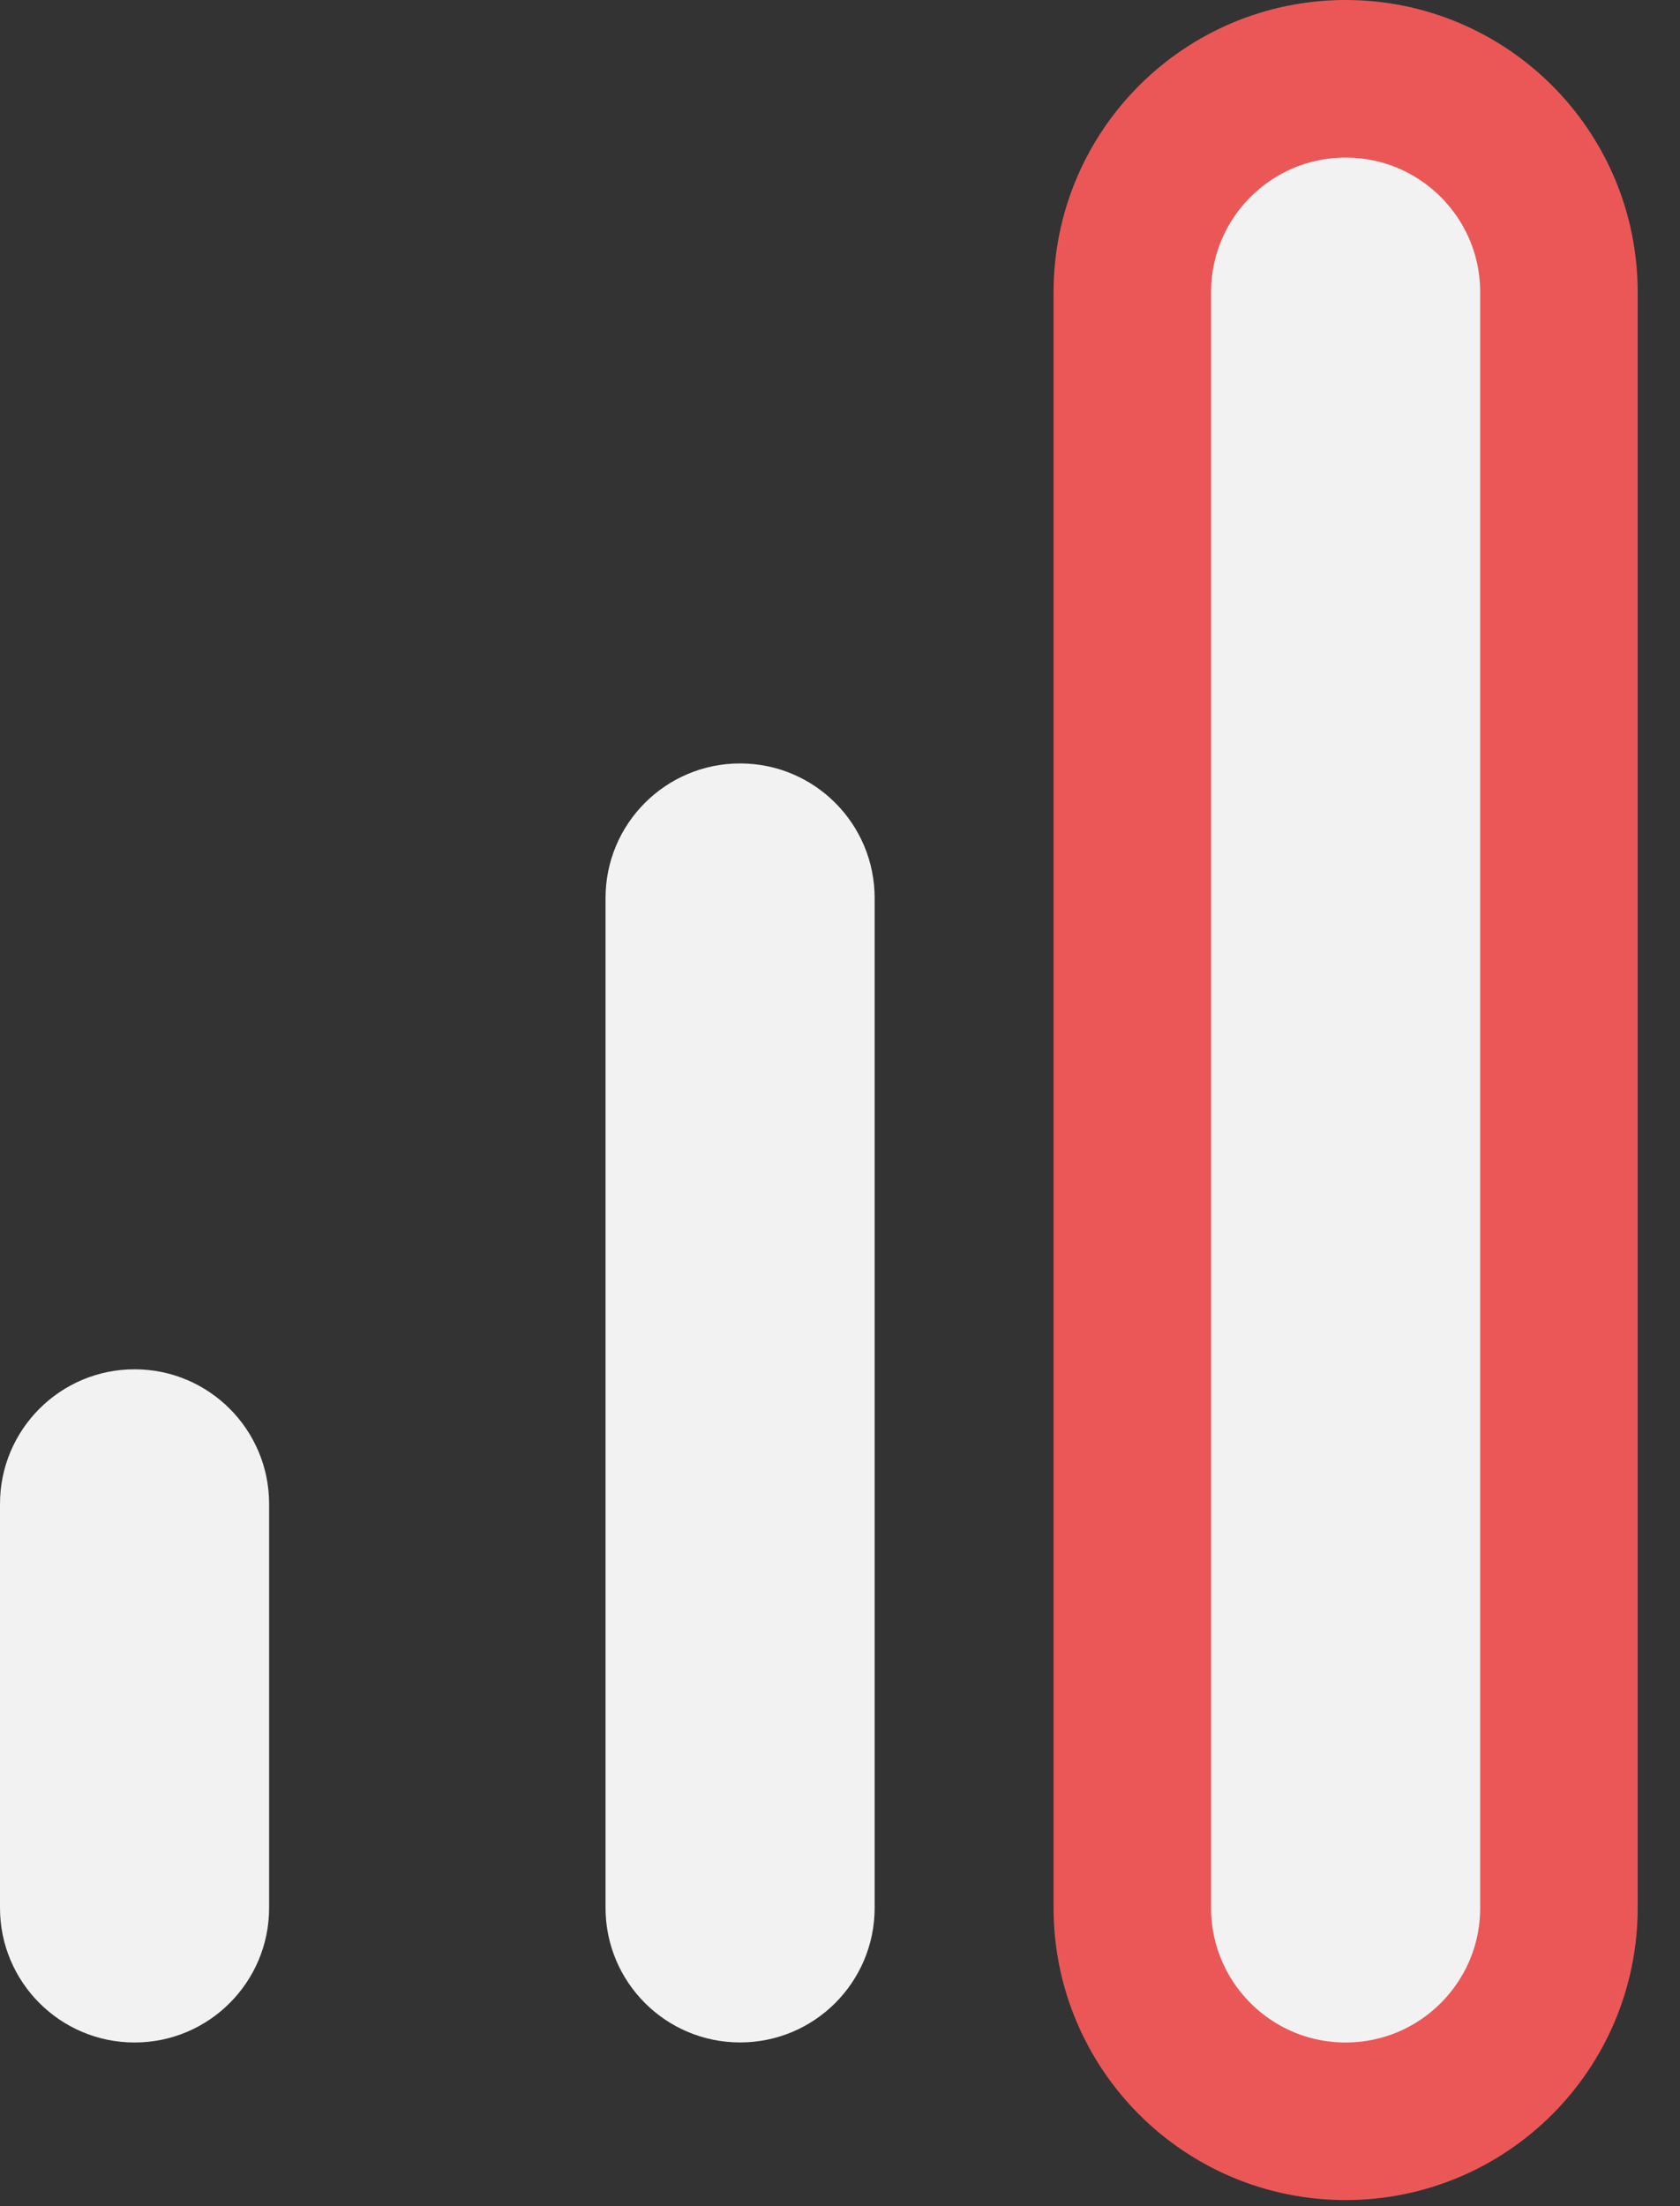
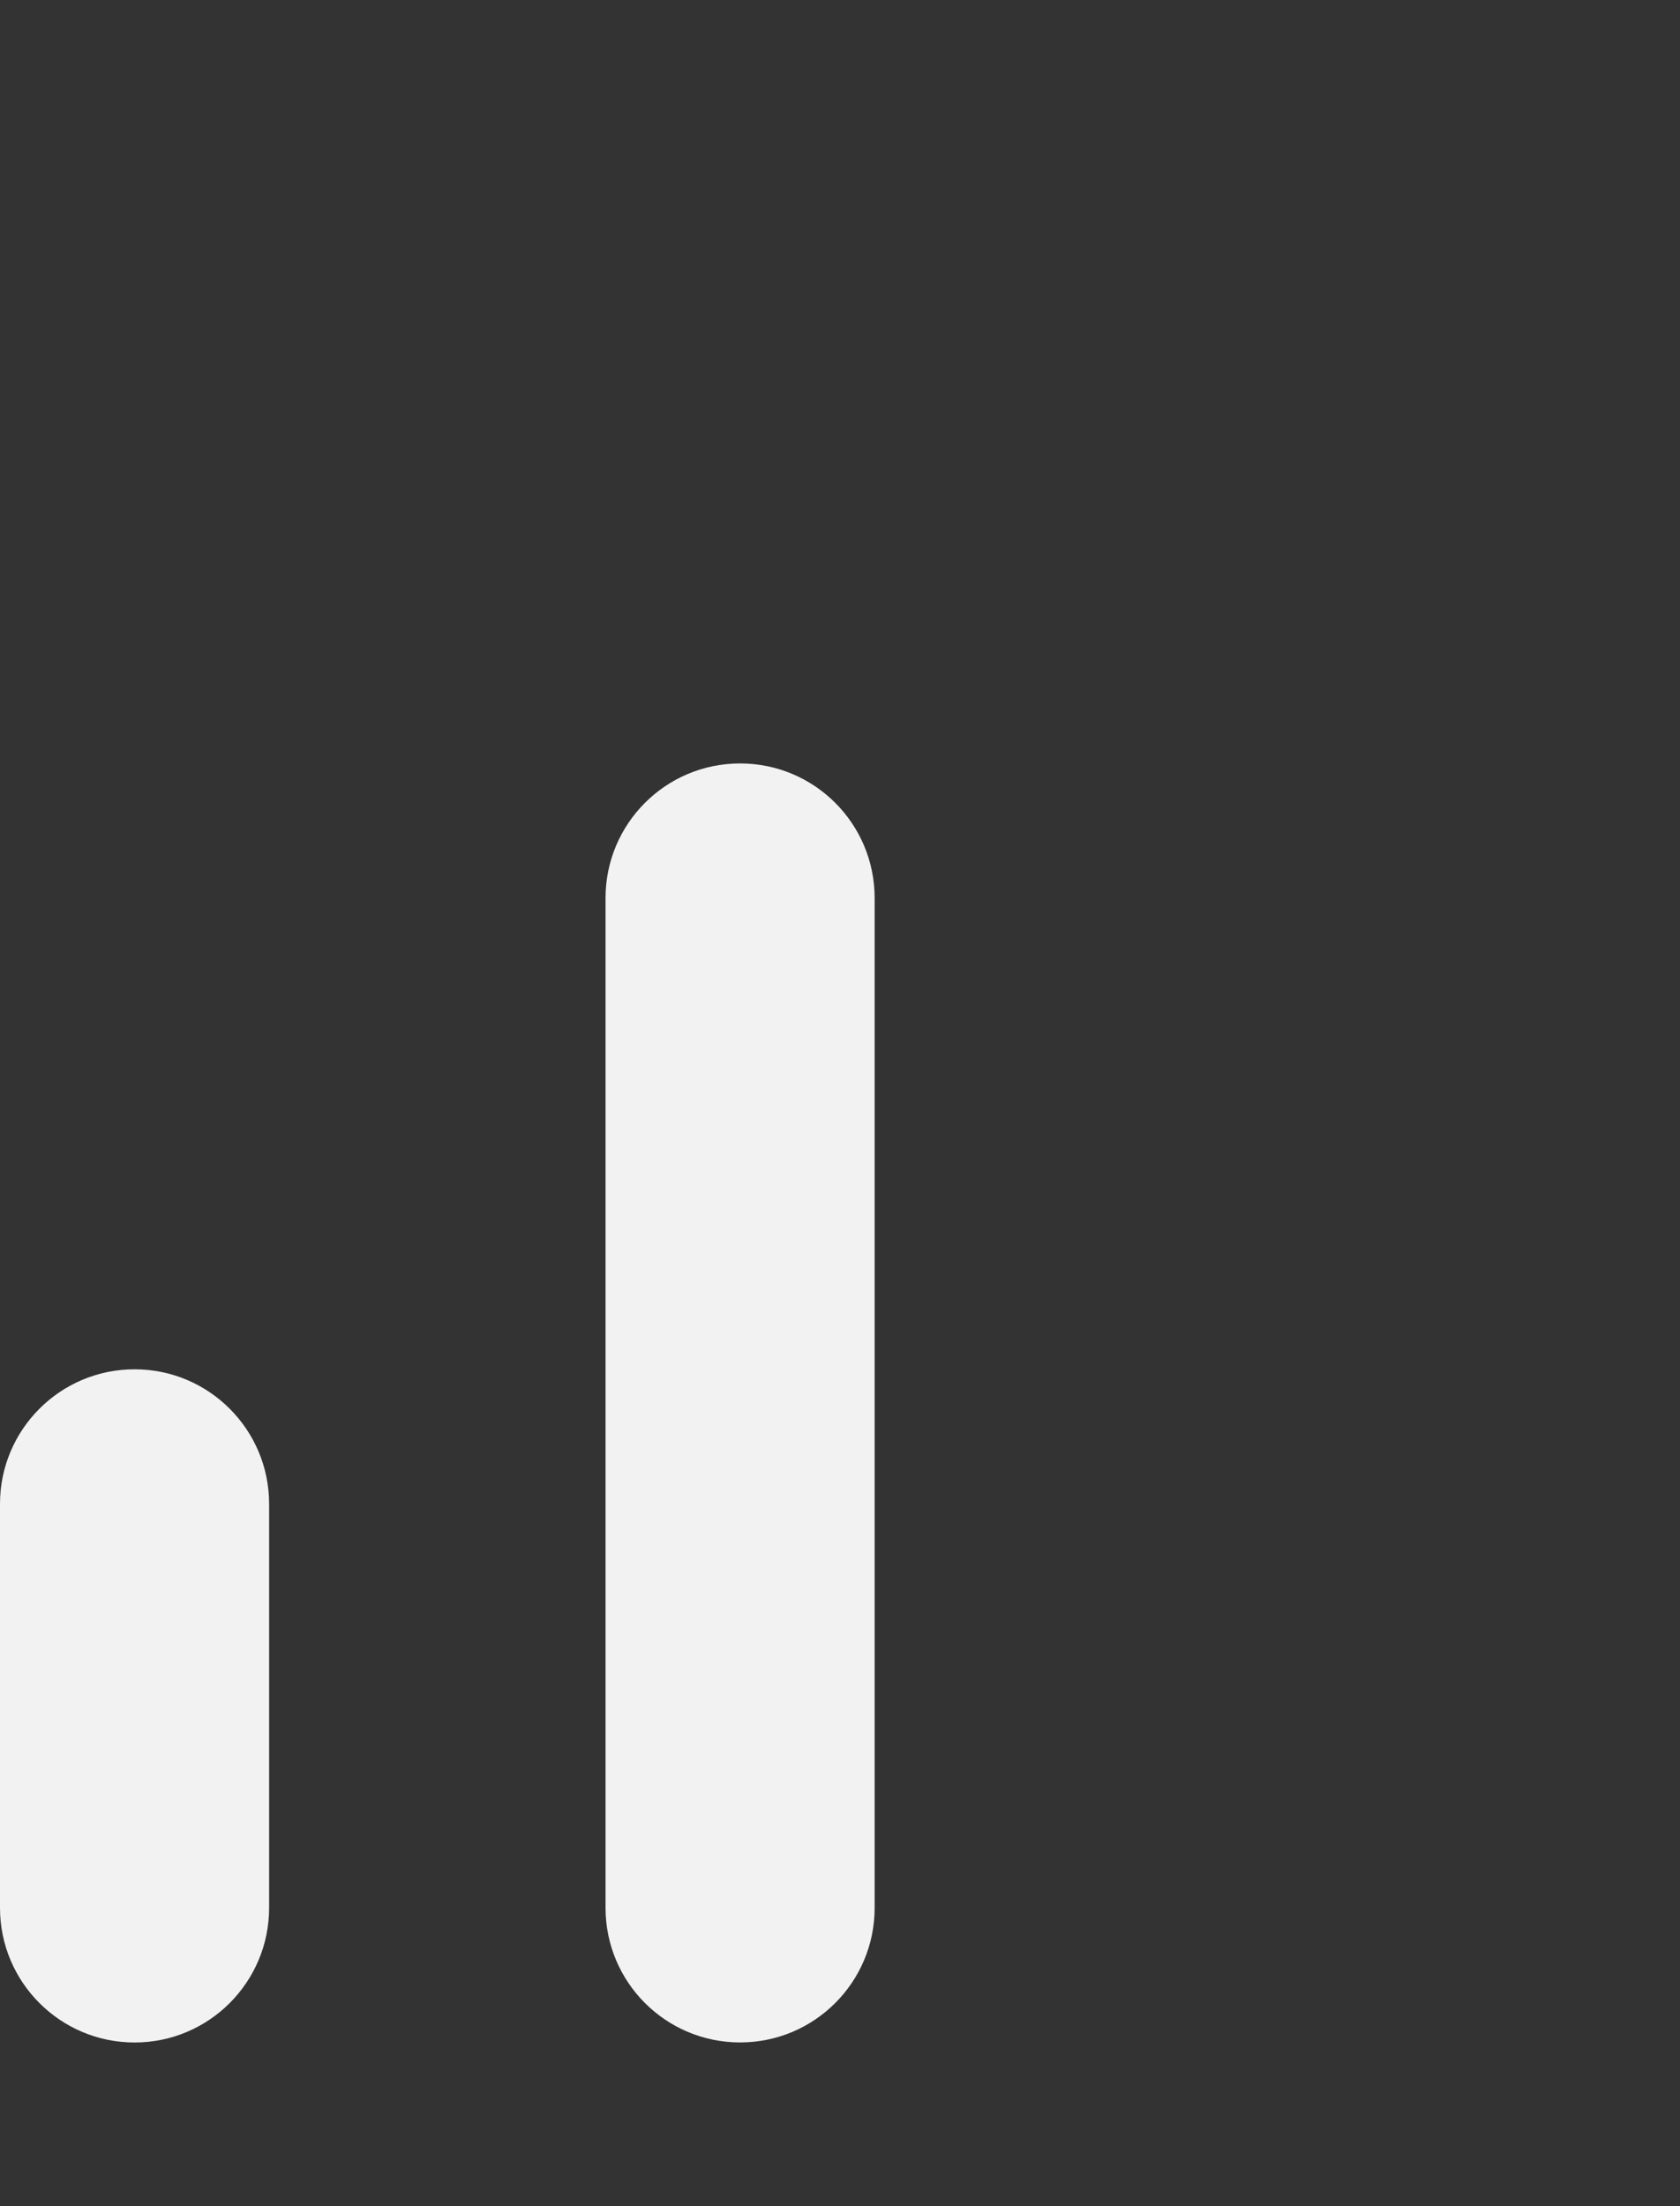
<svg xmlns="http://www.w3.org/2000/svg" width="32" height="42" viewBox="0 0 32 42" fill="none">
  <rect x="0" y="0" width="32" height="42" fill="#333333" stroke="none" />
  <path fill-rule="evenodd" clip-rule="evenodd" d="M14.097 14.534C15.513 14.534 16.66 15.681 16.66 17.097V36.32C16.66 37.736 15.513 38.883 14.097 38.883C12.681 38.883 11.534 37.736 11.534 36.32V17.097C11.534 15.681 12.681 14.534 14.097 14.534Z" fill="#F2F2F2" />
-   <path d="M29.694 5.563C29.694 3.319 27.875 1.5 25.631 1.5C23.387 1.5 21.568 3.319 21.568 5.563V36.321C21.568 38.565 23.387 40.384 25.631 40.384C27.875 40.384 29.694 38.565 29.694 36.321V5.563Z" fill="#F2F2F2" stroke="#EB5757" stroke-width="3" stroke-linecap="round" stroke-linejoin="round" />
  <path fill-rule="evenodd" clip-rule="evenodd" d="M2.563 26.068C3.979 26.068 5.126 27.216 5.126 28.631V36.321C5.126 37.736 3.979 38.884 2.563 38.884C1.148 38.884 0 37.736 0 36.321V28.631C0 27.216 1.148 26.068 2.563 26.068Z" fill="#F2F2F2" />
</svg>